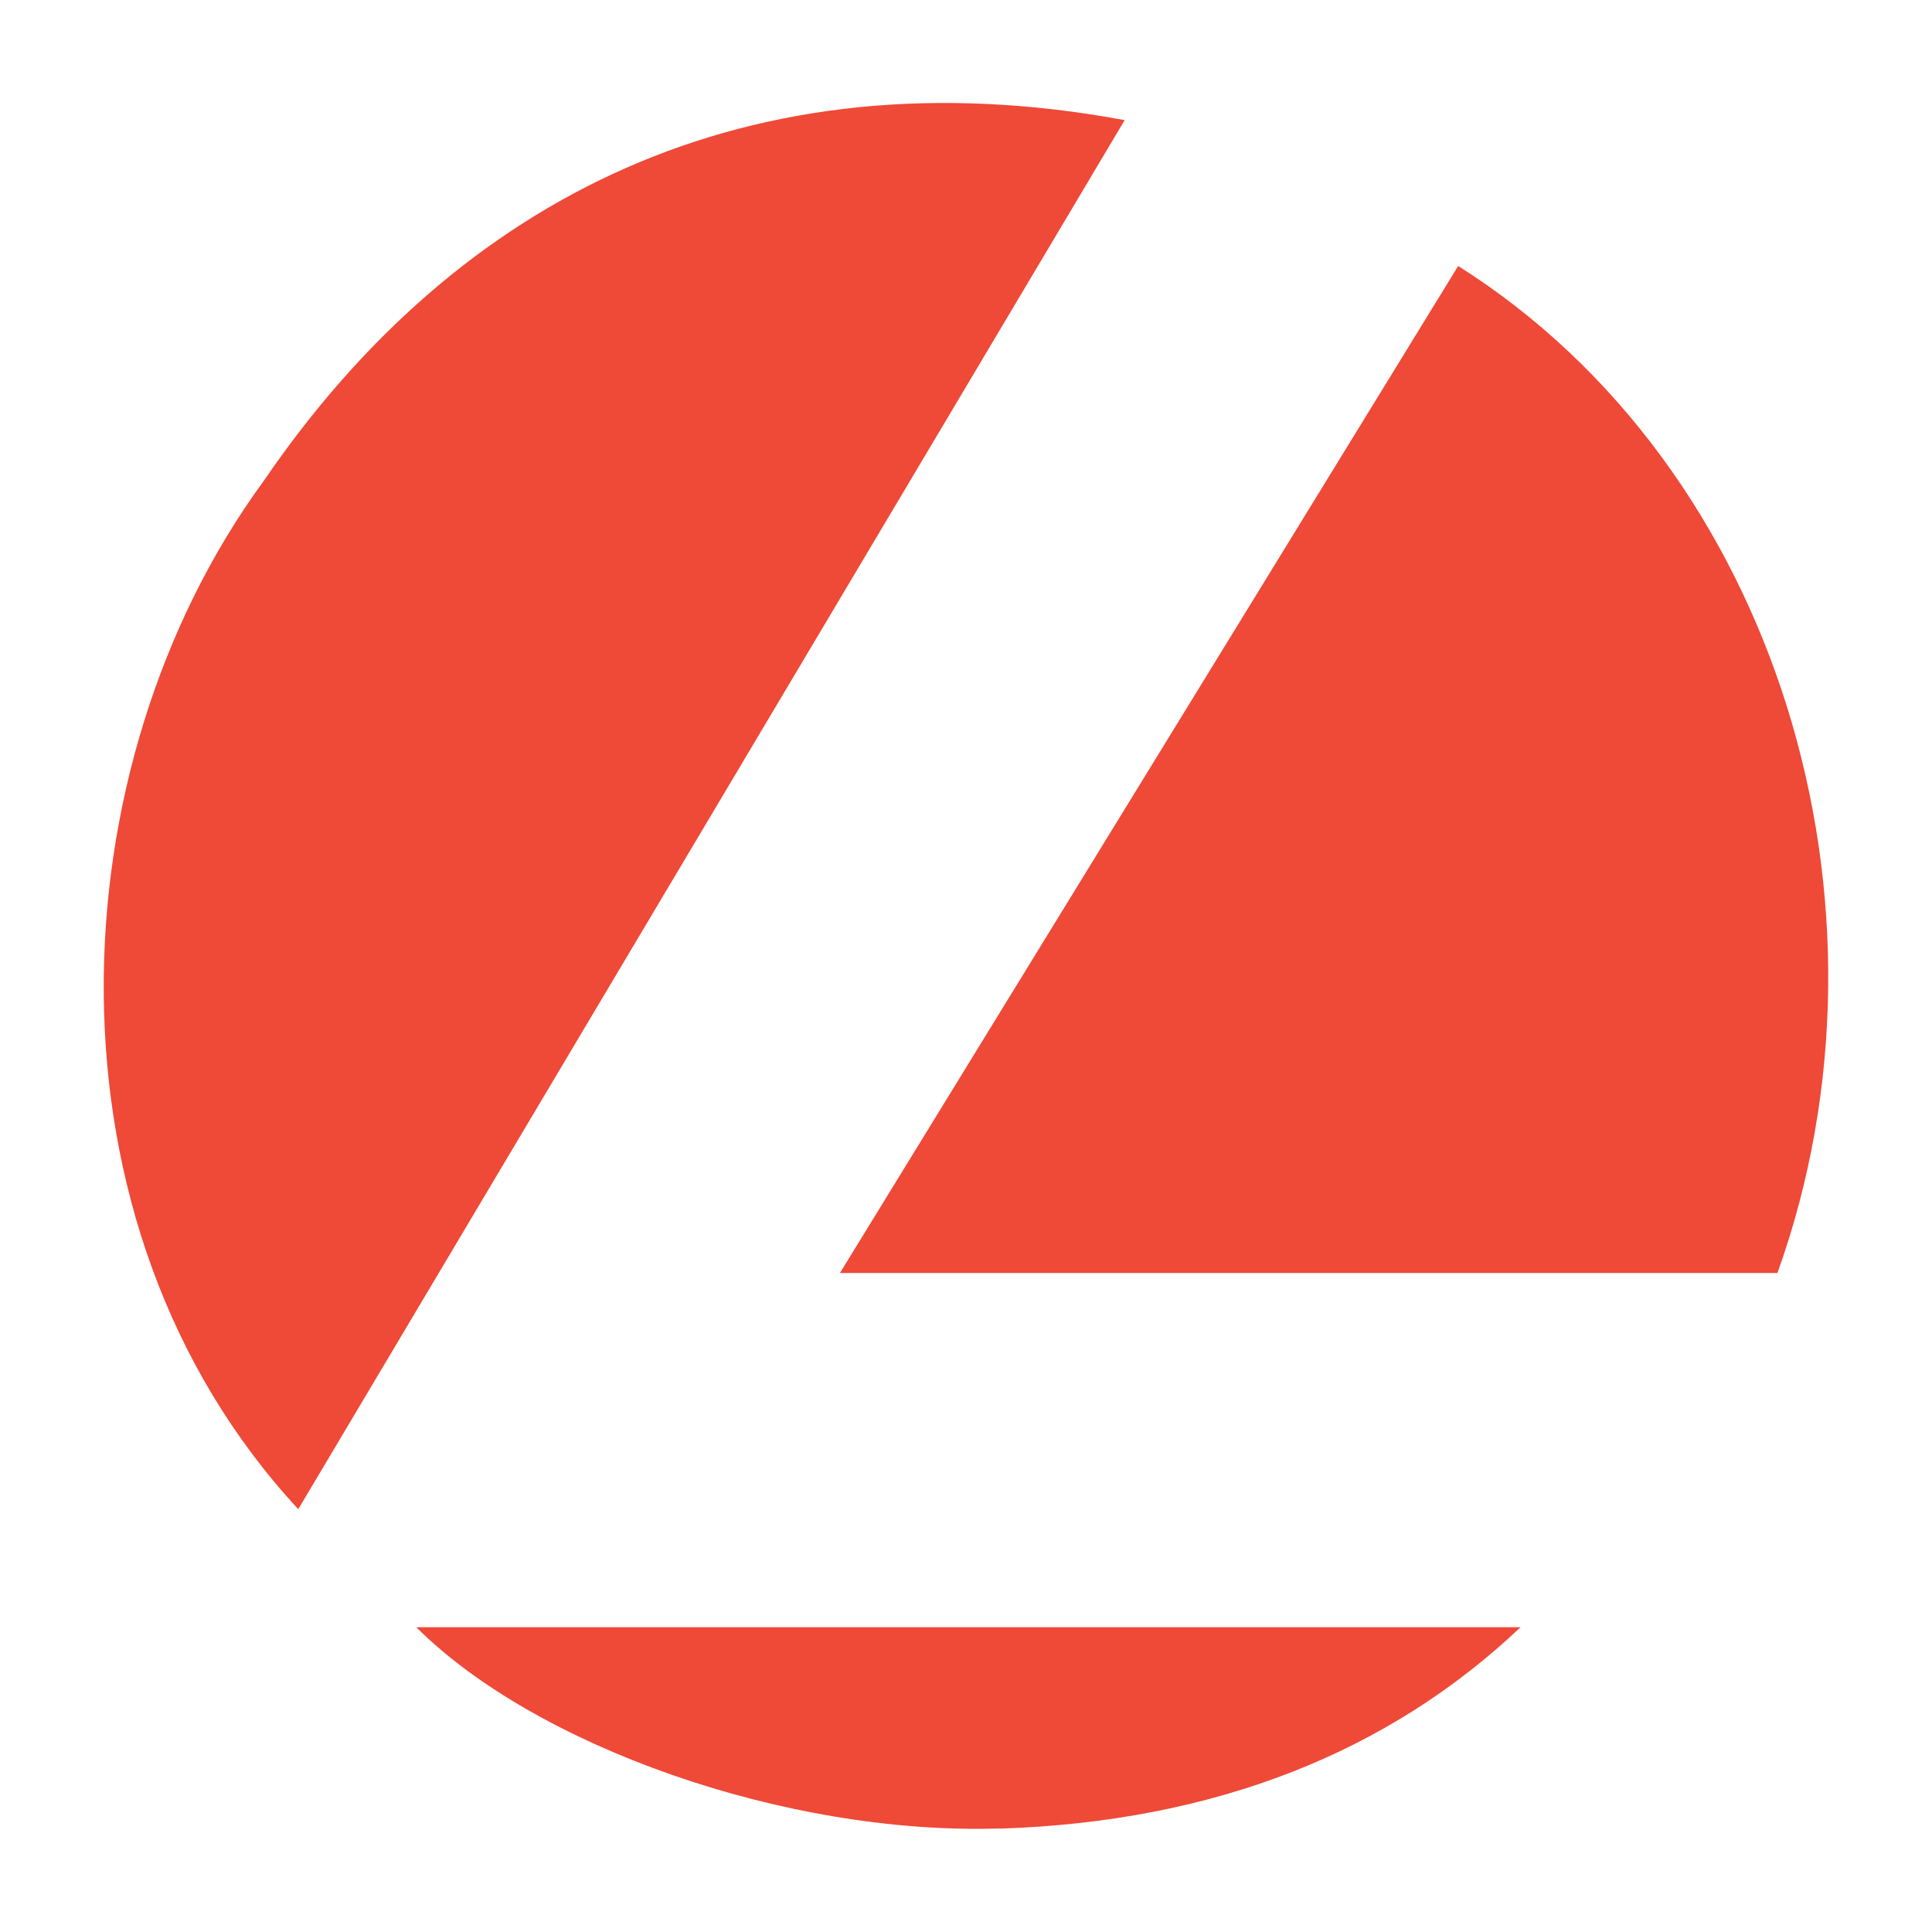
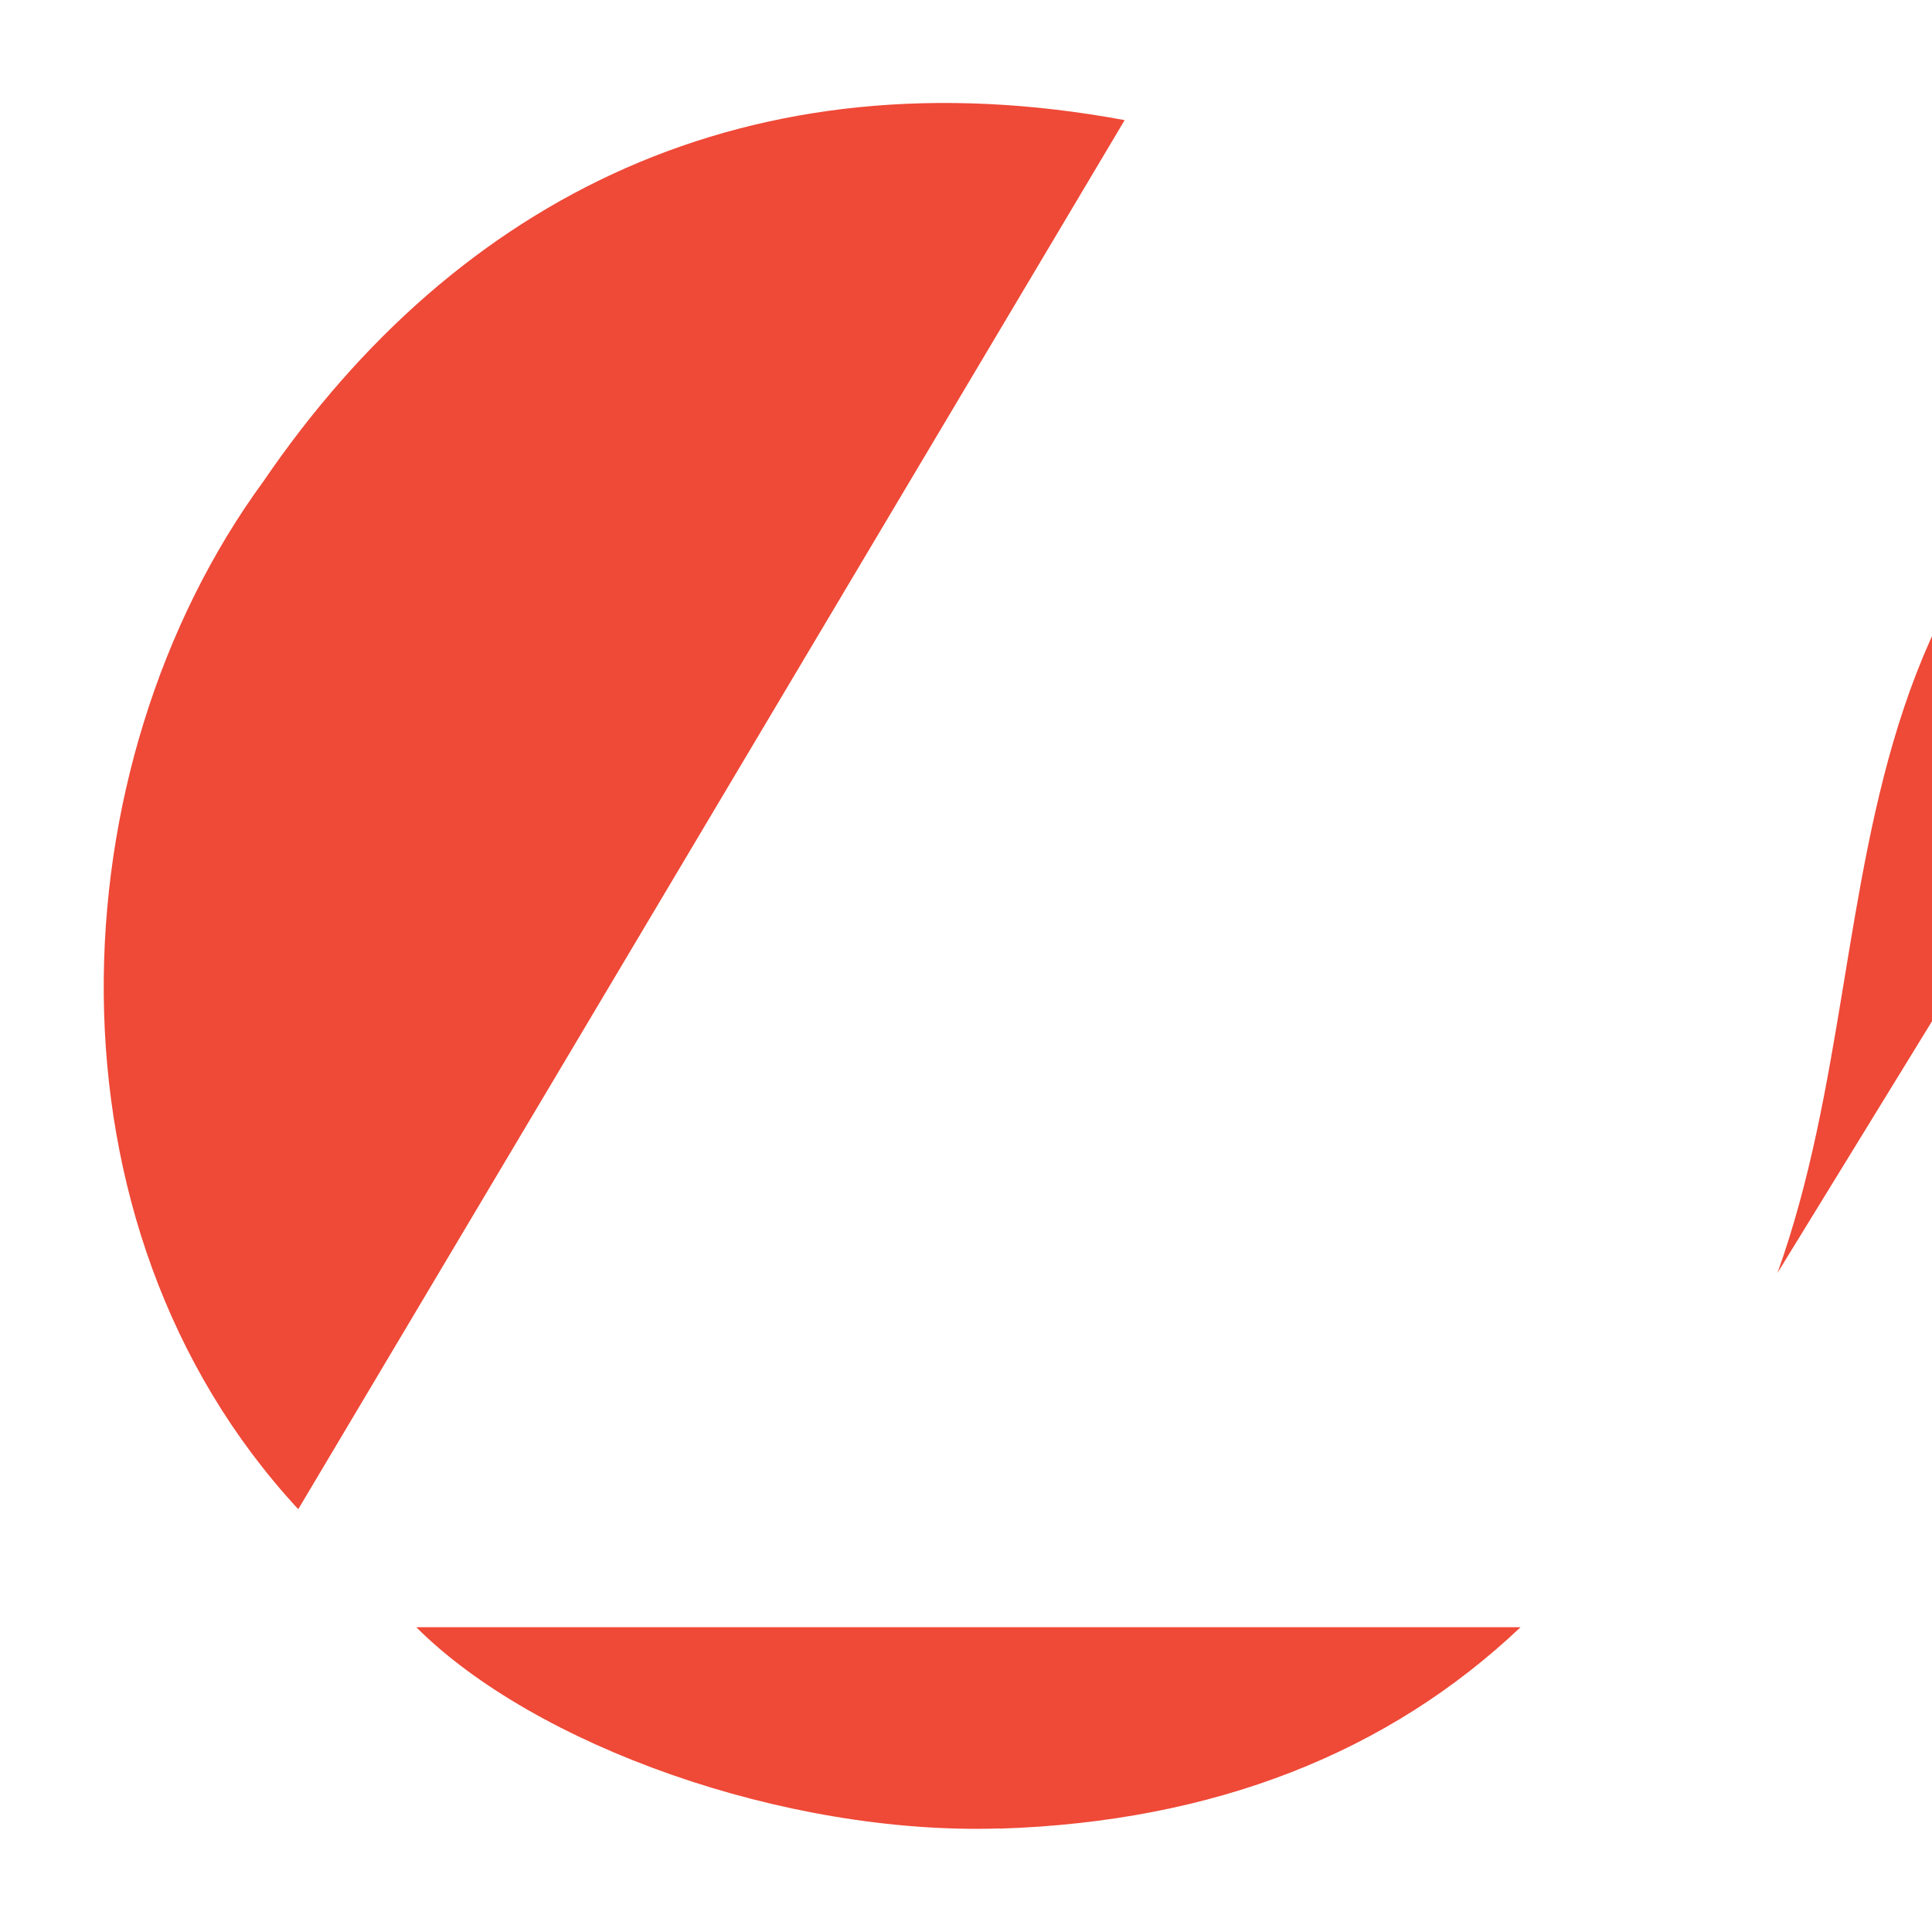
<svg xmlns="http://www.w3.org/2000/svg" id="Capa_1" data-name="Capa 1" viewBox="0 0 400 400">
  <defs>
    <style>.cls-1{fill:#ef4937;fill-rule:evenodd;}</style>
  </defs>
-   <path class="cls-1" d="M61.75,312.46c-54.65-59-50.33-153.87-7.2-212.82,40.27-59,100.66-89.15,178.3-74.77L61.75,312.46ZM368,263.56H173.9l128-208.49C368,96.77,395.34,187.35,368,263.56Zm-161,115C162.4,380,110.63,361.34,86.19,336.9H314.81c-27.32,25.88-63.26,40.26-107.84,41.7Z" />
+   <path class="cls-1" d="M61.75,312.46c-54.65-59-50.33-153.87-7.2-212.82,40.27-59,100.66-89.15,178.3-74.77L61.75,312.46ZM368,263.56l128-208.49C368,96.77,395.34,187.35,368,263.56Zm-161,115C162.4,380,110.63,361.34,86.19,336.9H314.81c-27.32,25.88-63.26,40.26-107.84,41.7Z" />
</svg>